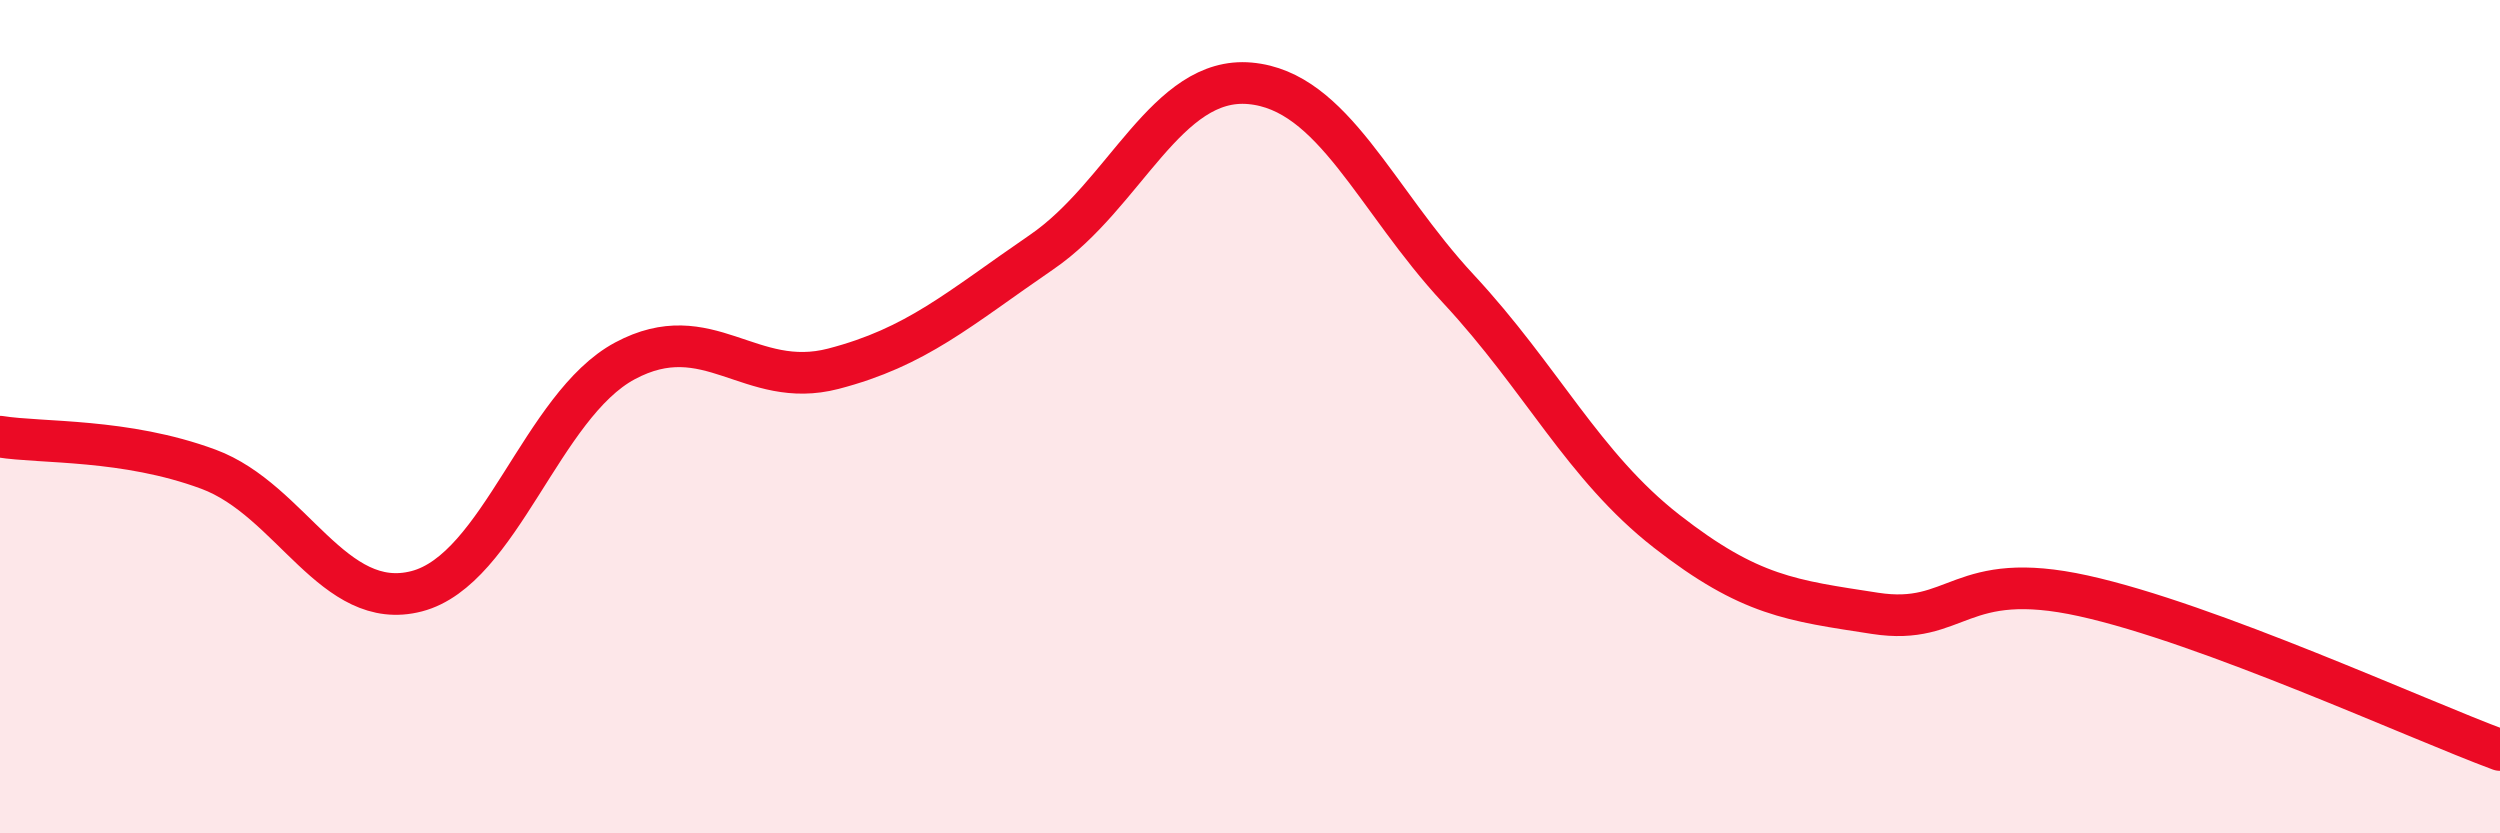
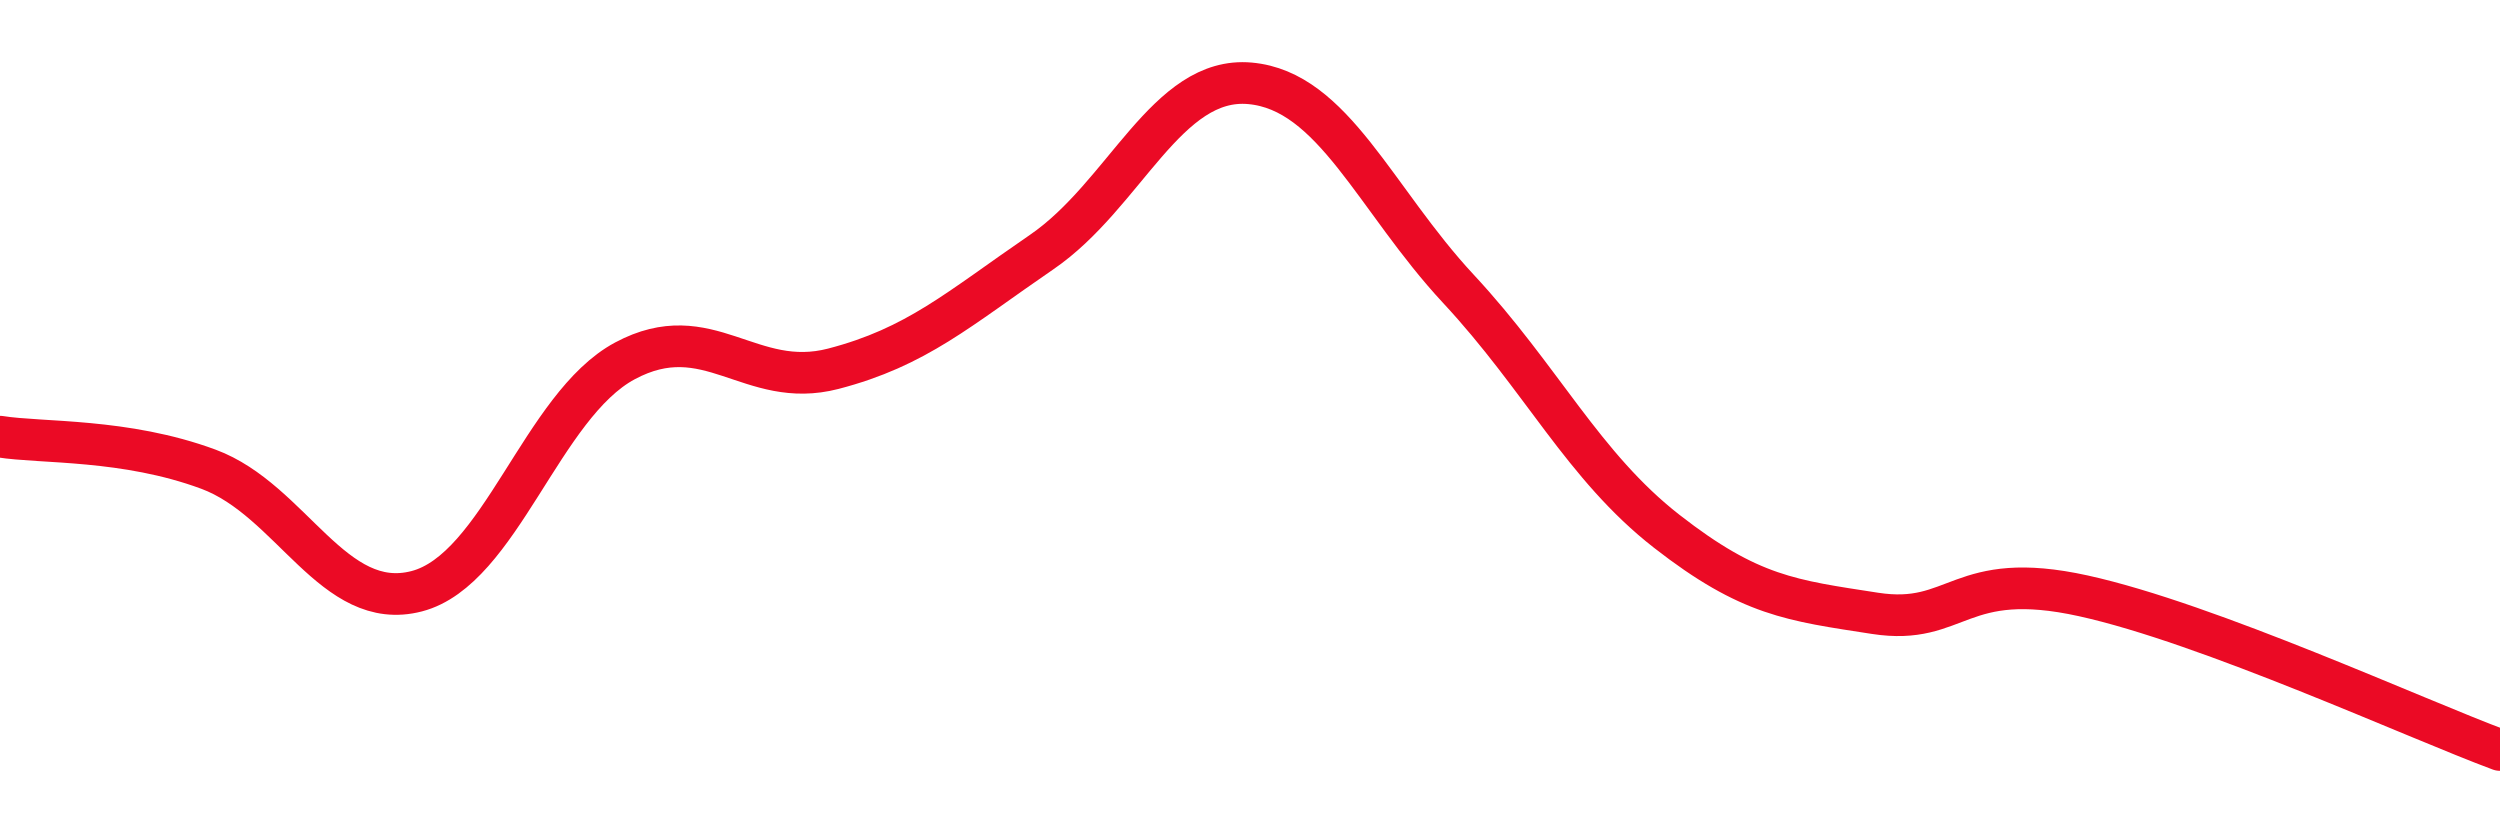
<svg xmlns="http://www.w3.org/2000/svg" width="60" height="20" viewBox="0 0 60 20">
-   <path d="M 0,10.48 C 1,10.64 3,10.52 5,11.26 C 7,12 8,14.71 10,14.19 C 12,13.67 13,9.73 15,8.66 C 17,7.59 18,9.37 20,8.85 C 22,8.33 23,7.42 25,6.05 C 27,4.68 28,1.82 30,2 C 32,2.18 33,4.78 35,6.93 C 37,9.08 38,11.19 40,12.75 C 42,14.31 43,14.41 45,14.72 C 47,15.03 47,13.64 50,14.3 C 53,14.96 58,17.26 60,18L60 20L0 20Z" fill="#EB0A25" opacity="0.1" stroke-linecap="round" stroke-linejoin="round" />
  <path d="M 0,10.48 C 1,10.64 3,10.52 5,11.26 C 7,12 8,14.71 10,14.19 C 12,13.67 13,9.73 15,8.66 C 17,7.59 18,9.37 20,8.85 C 22,8.33 23,7.42 25,6.05 C 27,4.68 28,1.82 30,2 C 32,2.18 33,4.78 35,6.93 C 37,9.08 38,11.19 40,12.75 C 42,14.31 43,14.41 45,14.72 C 47,15.03 47,13.64 50,14.3 C 53,14.96 58,17.26 60,18" stroke="#EB0A25" stroke-width="1" fill="none" stroke-linecap="round" stroke-linejoin="round" />
</svg>